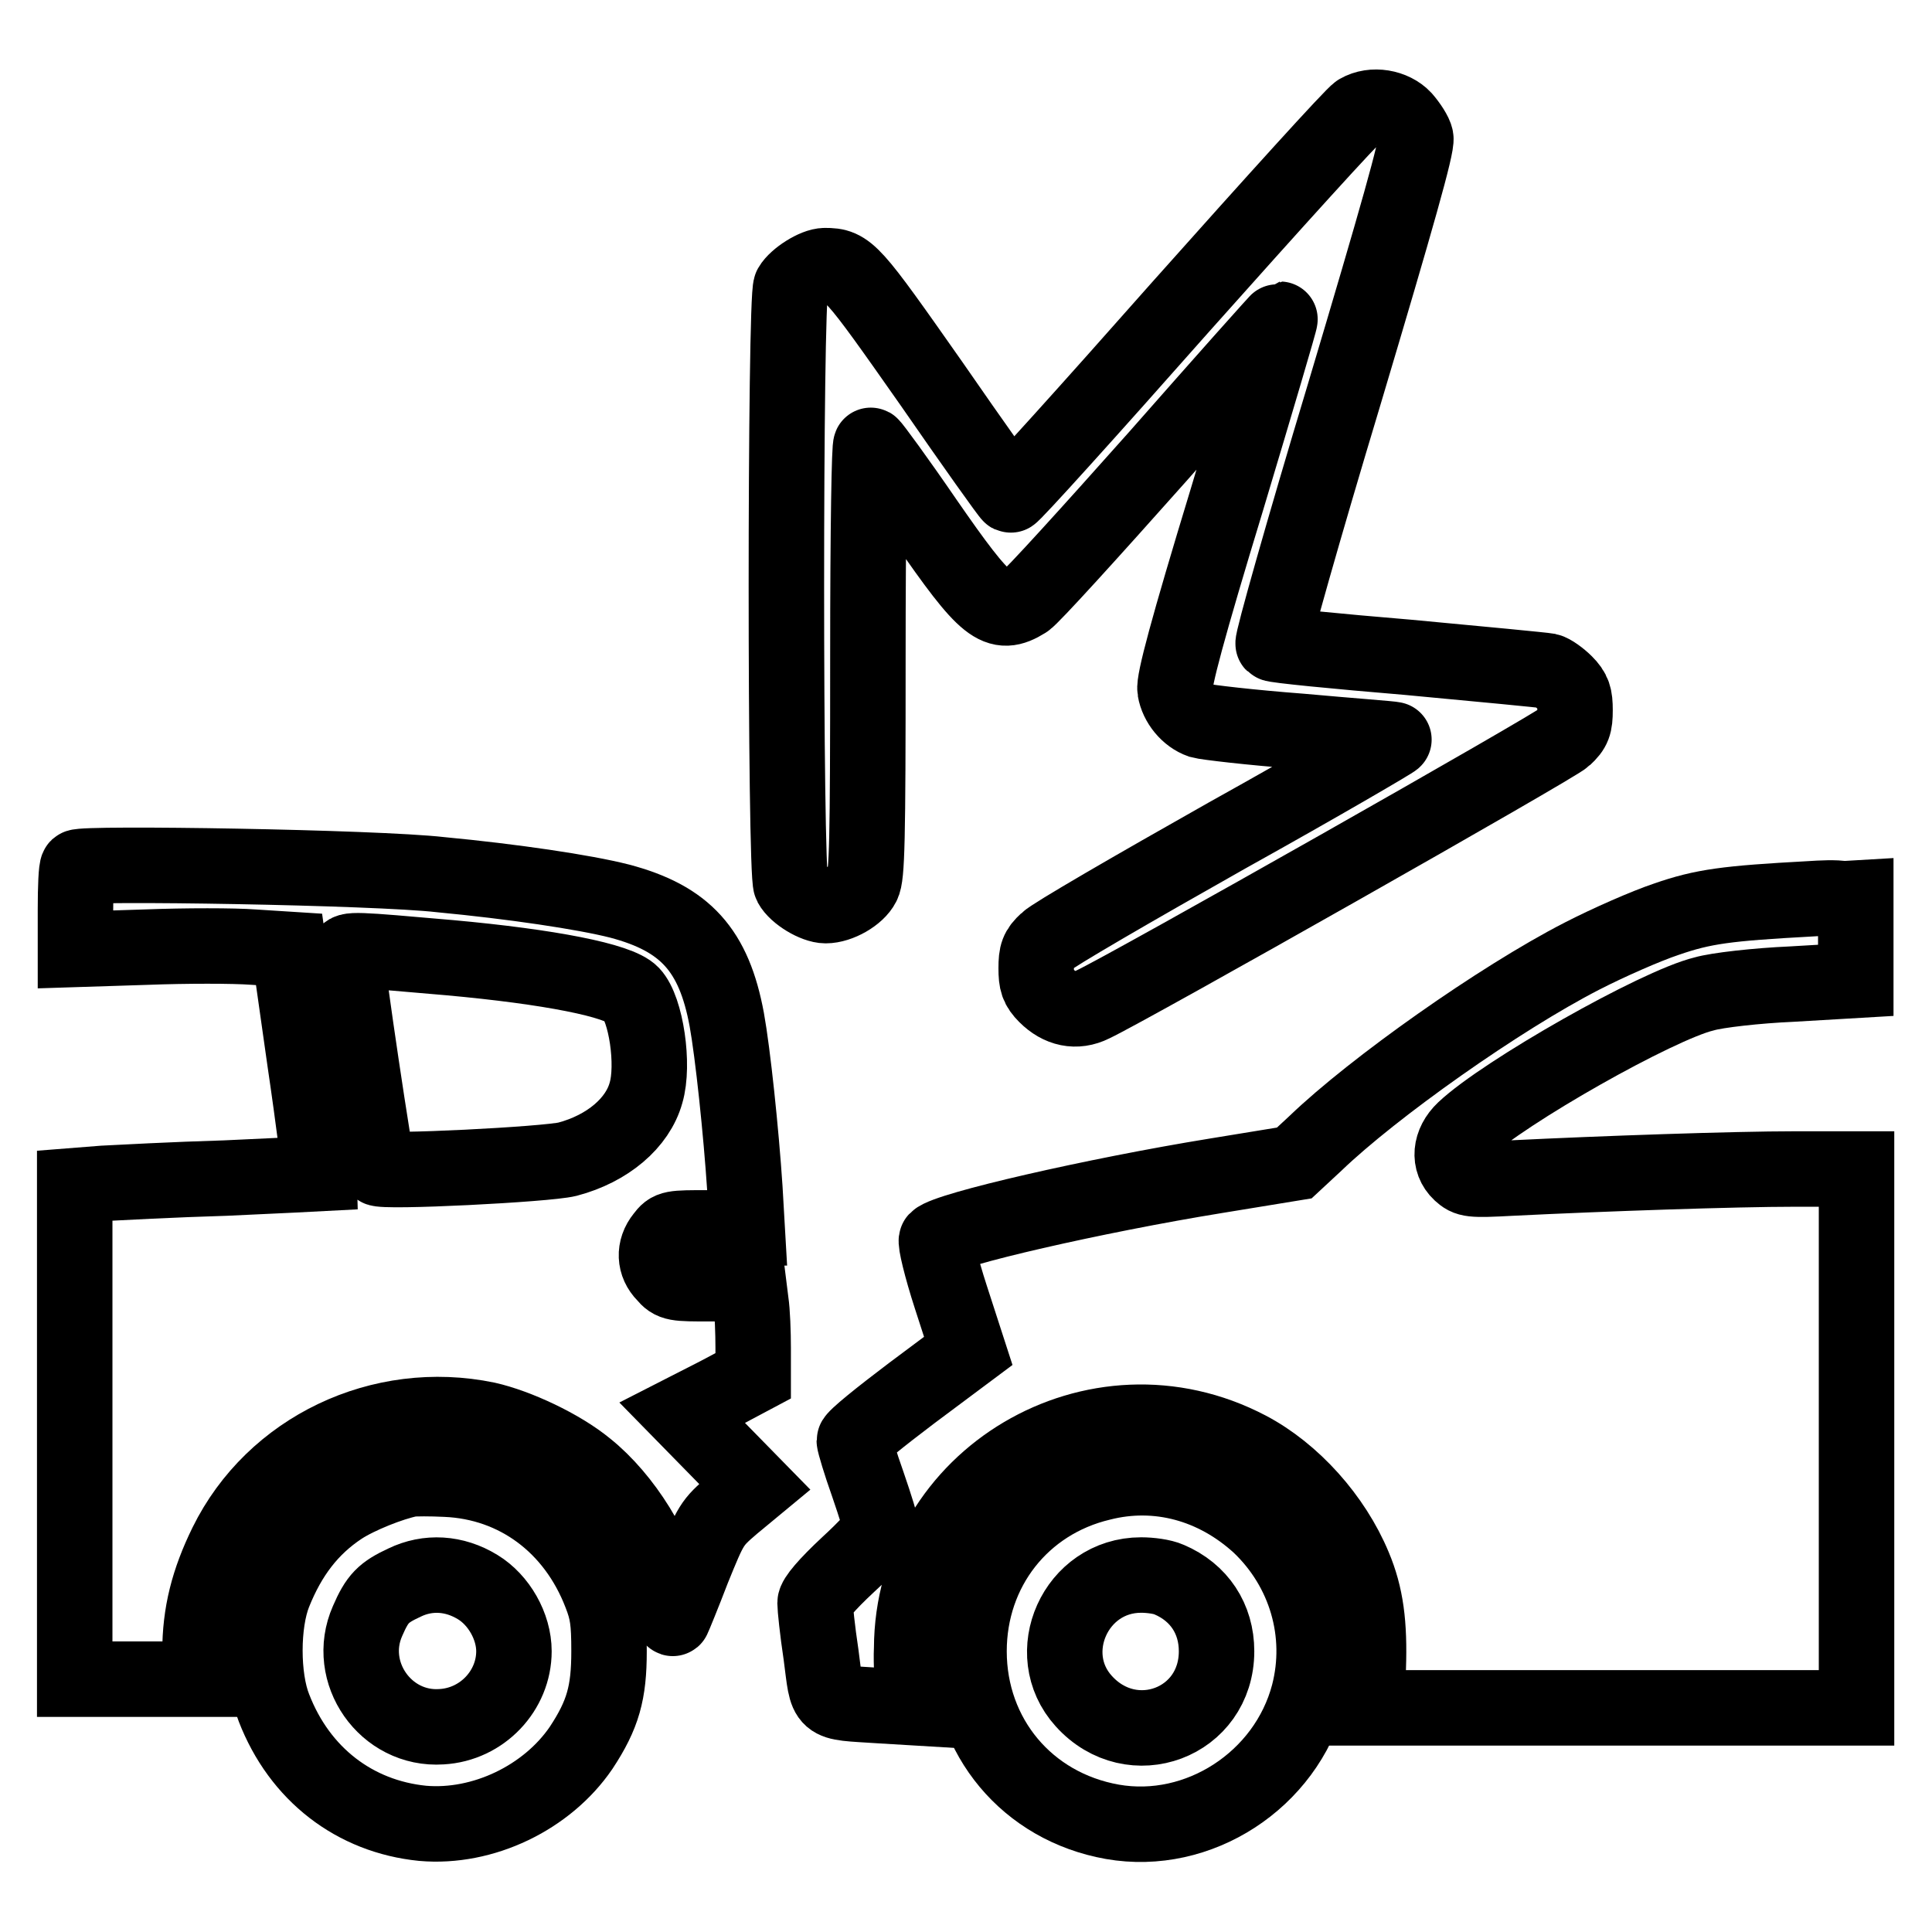
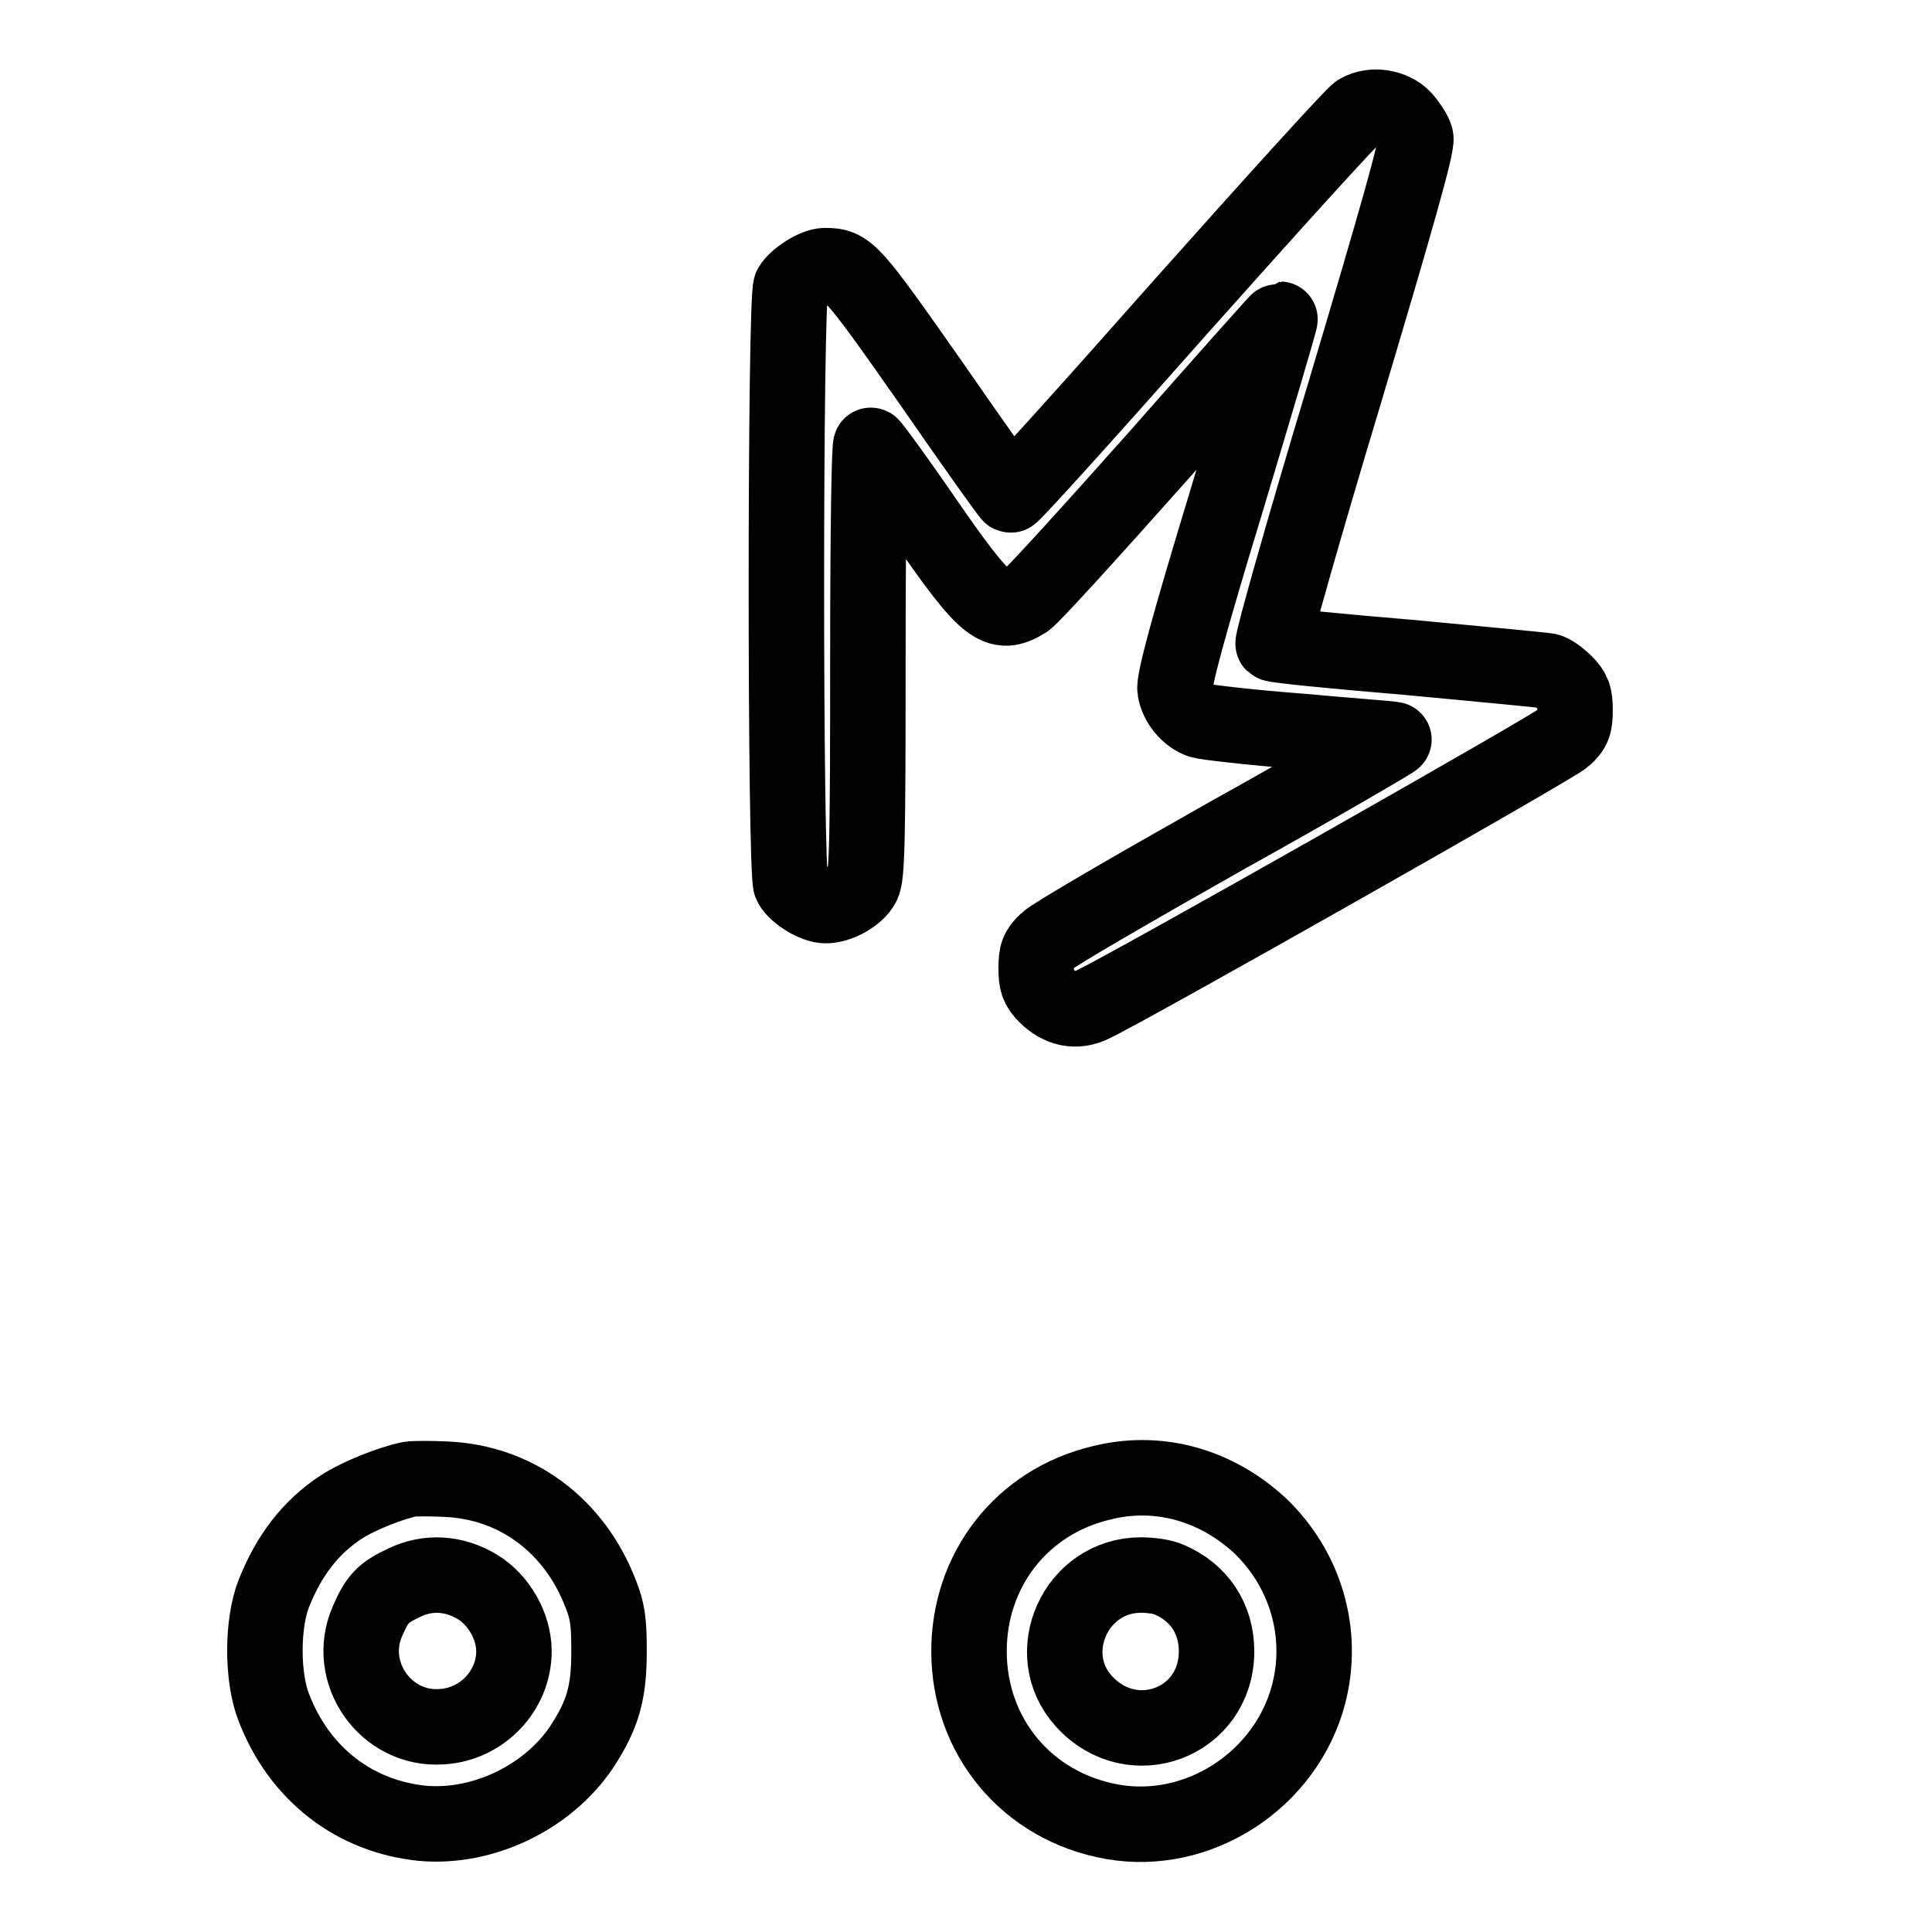
<svg xmlns="http://www.w3.org/2000/svg" version="1.1" x="0px" y="0px" viewBox="0 0 256 256" enable-background="new 0 0 256 256" xml:space="preserve">
  <g>
    <g>
      <g>
        <path stroke-width="10" fill-opacity="0" stroke="#000000" d="M180,14.8c-0.7,0.4-11.2,12-23.5,25.8c-12.2,13.8-22.4,25.1-22.6,25c-0.2-0.1-4.9-6.7-10.5-14.8c-10.6-15.1-11-15.6-14.1-15.6c-1.3,0-3.8,1.6-4.5,2.8c-0.8,1.5-0.8,77.7,0,79.2c0.7,1.3,3.2,2.8,4.6,2.8c1.8,0,4.2-1.4,4.9-2.8c0.6-1.1,0.7-5.8,0.7-29.9c0-17.7,0.2-28.5,0.4-28.3c0.2,0.1,3.5,4.6,7.2,10c8.1,11.7,9.6,12.9,13.3,10.6c0.8-0.5,8.6-9.1,17.5-19.1c8.8-10,16.1-18.2,16.2-18.2s-3.1,10.8-7,23.8c-5.3,17.4-7.1,24.2-6.9,25.3c0.3,1.8,1.7,3.5,3.4,4.1c0.7,0.2,6.6,0.9,13.2,1.4c6.6,0.6,12.2,1,12.4,1.1c0.2,0-9.7,5.8-22.1,12.7c-12.4,7-23.1,13.2-23.9,14c-1.2,1.1-1.4,1.7-1.4,3.6c0,1.8,0.2,2.5,1.3,3.6c1.8,1.8,4,2.3,6.2,1.2c4.9-2.3,61.4-34.3,62.5-35.4c1.2-1.1,1.4-1.7,1.4-3.6c0-1.8-0.2-2.5-1.3-3.6c-0.7-0.7-1.8-1.5-2.3-1.6c-0.5-0.1-8.8-0.9-18.5-1.8c-9.6-0.8-17.7-1.6-17.9-1.8c-0.2-0.2,4-15.1,9.4-33c7.1-23.8,9.7-33,9.5-34c-0.1-0.6-0.9-1.8-1.6-2.6C184.6,14.2,181.9,13.7,180,14.8z" />
-         <path stroke-width="10" fill-opacity="0" stroke="#000000" d="M10.3,114.9c-0.2,0.2-0.3,2.7-0.3,5.6v5.3l9.4-0.3c5.2-0.2,11.6-0.2,14.2,0l4.7,0.3l2.1,14.8c1.2,8.1,2,14.8,2,14.9c0,0-5.7,0.3-12.5,0.6c-6.9,0.2-14.2,0.6-16.2,0.7l-3.8,0.3v32.7v32.7h8.3h8.3v-3.6c0-5.1,1.1-9.4,3.5-14.3c6.2-12.6,20.5-19.4,34.5-16.5c4,0.9,9.8,3.6,13.2,6.4c5,4,9.5,11.2,10.7,17.4c0.3,1.6,0.7,2.8,0.8,2.5c0.1-0.2,1.3-3.1,2.6-6.5c2.4-5.9,2.5-6.1,5.3-8.5l2.9-2.4l-4.8-4.9l-4.8-4.9l4.7-2.4l4.7-2.5v-3.7c0-2-0.1-4.8-0.3-6.1l-0.3-2.4h-5c-4.7,0-5.1,0-6.1-1.2c-1.4-1.4-1.5-3.4-0.2-5c0.9-1.2,1.1-1.2,6-1.2h5.1l-0.3-5.2c-0.5-7.6-1.6-18-2.4-22.4c-1.7-9.2-5.5-13.4-14.2-15.7c-4.7-1.2-14.2-2.6-23.7-3.5C49.7,114.9,11,114.3,10.3,114.9z M59.6,126.9c13.2,1.2,22.4,3,24.1,4.8c1.9,2,3,9.4,1.9,13.1c-1.1,4-5.1,7.4-10.4,8.8c-2.8,0.7-24.6,1.8-25.1,1.2c-0.3-0.4-4.2-26.5-4.2-28.3C46,125.7,47,125.8,59.6,126.9z" />
-         <path stroke-width="10" fill-opacity="0" stroke="#000000" d="M239.8,119.1c-11,0.6-14.1,1-19,2.7c-2.7,0.9-7.7,3.1-11.2,4.9c-10.9,5.6-27.6,17.4-35.3,24.8l-2.8,2.6l-10.4,1.7c-16,2.6-35.6,7.1-37,8.5c-0.2,0.2,0.6,3.6,1.9,7.6l2.3,7.1l-7.5,5.6c-4.1,3.1-7.6,5.9-7.6,6.3c0,0.3,0.8,3,1.8,5.8c1,2.9,1.8,5.5,1.8,5.9c0,0.3-2,2.5-4.4,4.7c-2.9,2.7-4.4,4.5-4.4,5.1c0,0.6,0.3,3.6,0.8,6.9c0.9,6.8,0.2,6.2,7.7,6.7l5,0.3l-0.4-2c-0.2-1.1-0.4-3.8-0.3-5.9c0.1-22.6,24.4-37,44.6-26.4c5.9,3.1,11.3,9.1,14,15.6c1.6,3.8,2.1,7.6,1.9,13.4l-0.2,5.3h32.4H246v-35.7v-35.7h-8.2c-7.9,0-25.4,0.6-37.5,1.2c-5.5,0.3-5.8,0.2-6.8-0.7c-1.6-1.5-1.4-3.9,0.5-5.7c5.3-5,25.6-16.5,31.8-18c1.7-0.5,7-1.1,11.6-1.3l8.5-0.5v-5.5v-5.4l-1.7,0.1C243.3,118.9,241.3,119,239.8,119.1z" />
        <path stroke-width="10" fill-opacity="0" stroke="#000000" d="M54.3,196c-2.5,0.5-6.8,2.2-9.1,3.7c-4.1,2.7-6.9,6.4-8.9,11.4c-1.6,4-1.6,11.2,0,15.2c3.4,8.8,10.7,14.4,19.7,15.3c8,0.7,16.5-3.4,21-10c2.9-4.4,3.7-7.3,3.7-12.8c0-4-0.2-5.3-1.1-7.6c-3.5-9.1-11.2-14.8-20.5-15.2C57.1,195.9,54.9,195.9,54.3,196z M63.3,210.3c2.8,1.7,4.8,5.2,4.8,8.5c0,5.2-4.2,9.7-9.6,10c-7.4,0.5-12.8-7.2-9.8-14c1.3-3,2.1-3.8,4.9-5.1C56.7,208.2,60.2,208.4,63.3,210.3z" />
        <path stroke-width="10" fill-opacity="0" stroke="#000000" d="M145.9,196.5c-10.5,2.5-17.5,11.5-17.5,22.3c0,11.3,7.7,20.6,19,22.6c11.4,2,23-5.5,26-16.9c2.1-8.1-0.4-16.6-6.5-22.4C161,196.7,153.4,194.6,145.9,196.5z M154.9,209.3c4,1.7,6.3,5.2,6.3,9.5c0,9.5-11.2,13.7-17.6,6.6c-5.7-6.3-1.1-16.7,7.6-16.7C152.4,208.7,154,208.9,154.9,209.3z" />
      </g>
    </g>
  </g>
</svg>